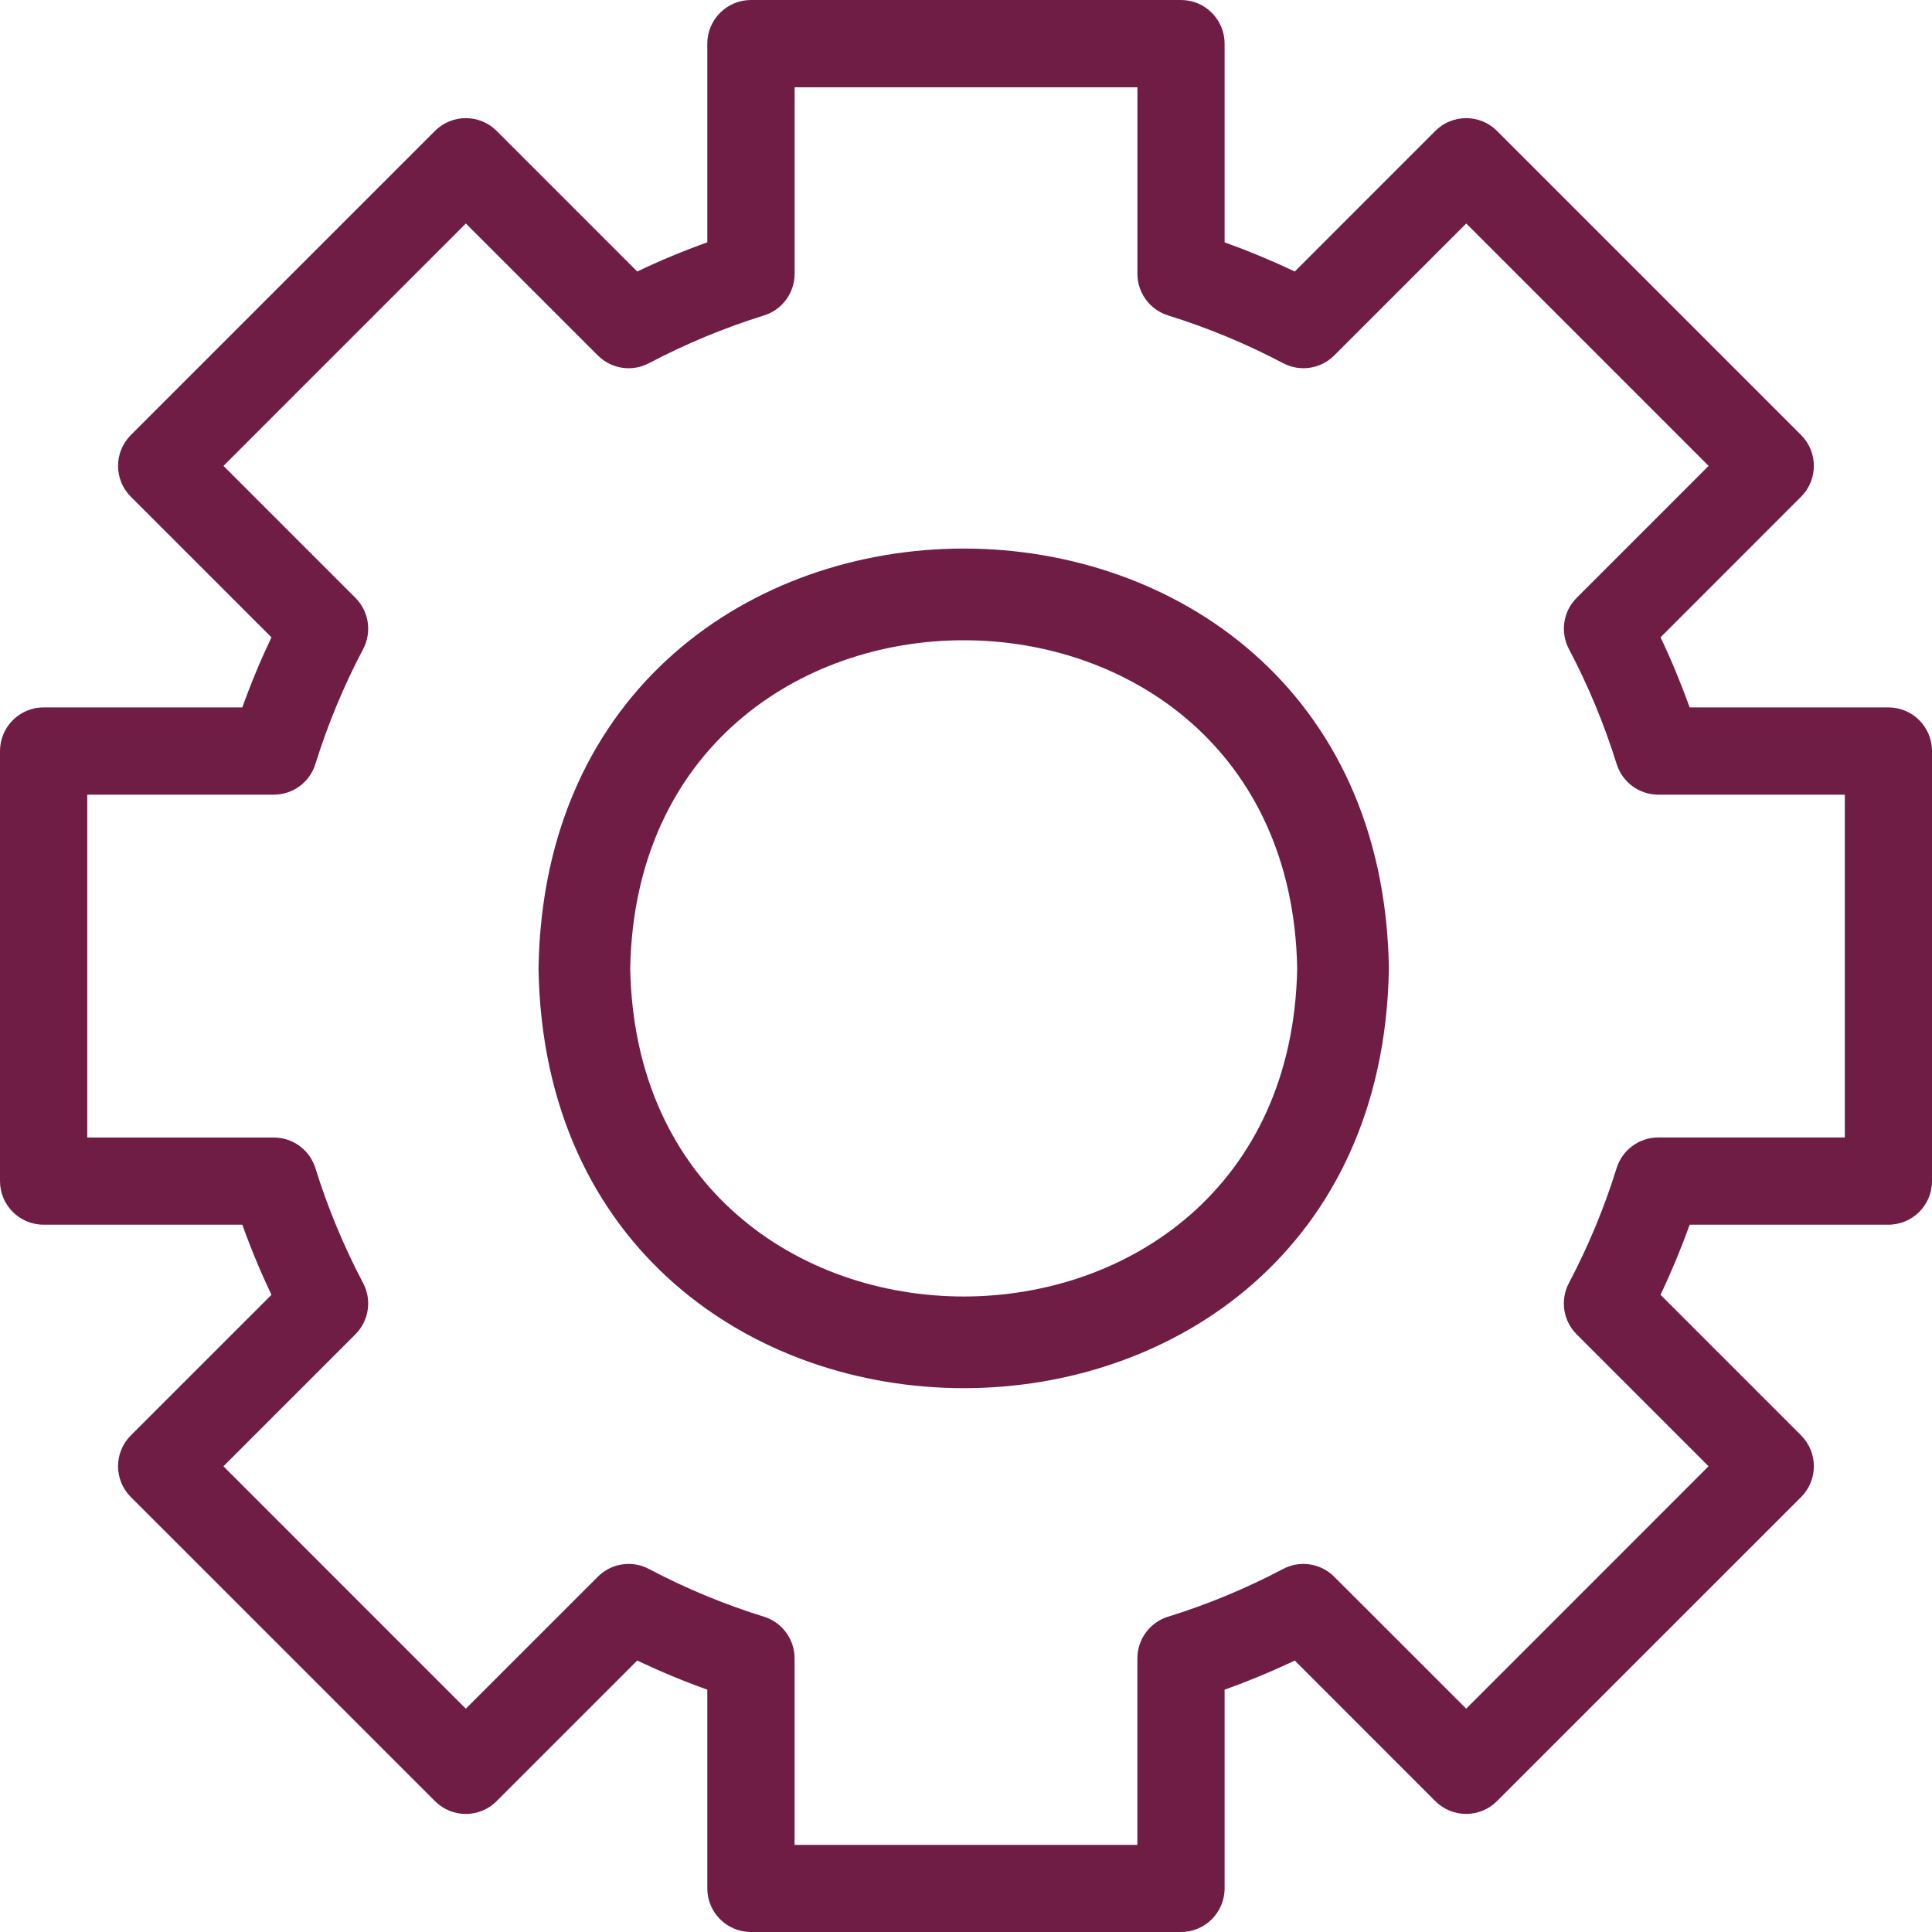
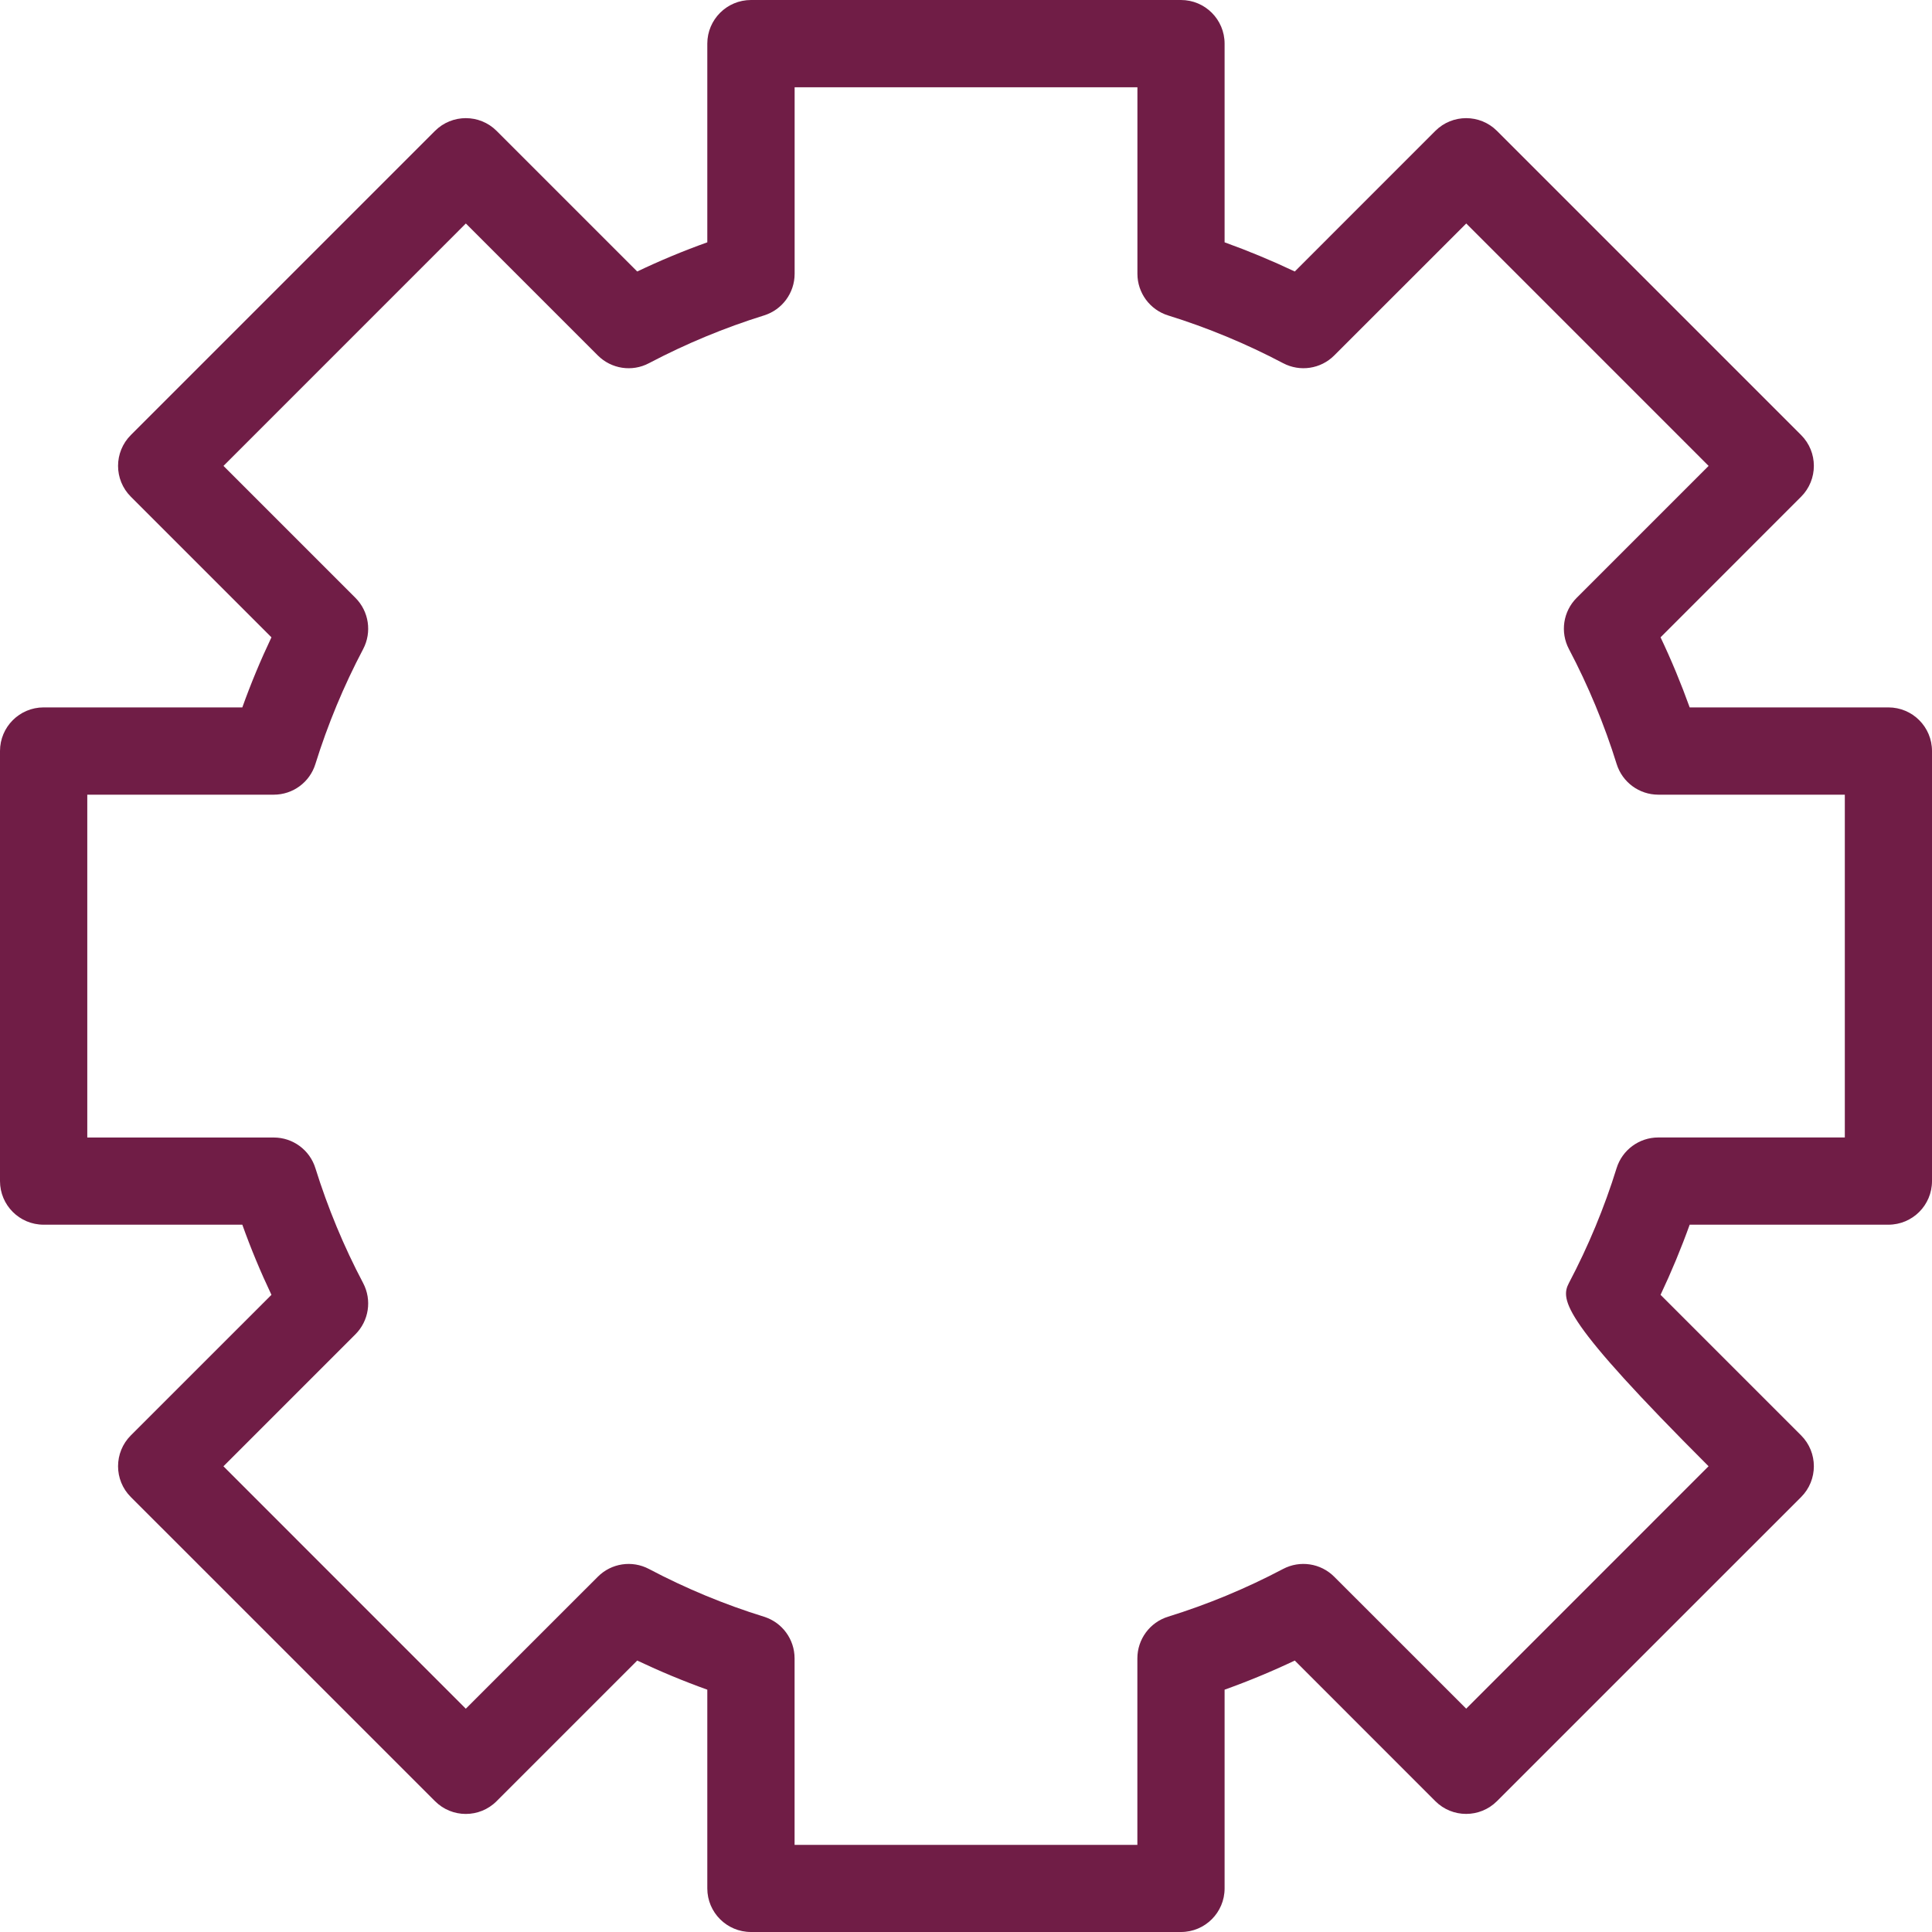
<svg xmlns="http://www.w3.org/2000/svg" width="40" height="40" viewBox="0 0 40 40" fill="none">
-   <path fill-rule="evenodd" clip-rule="evenodd" d="M11.15 20.033C11.347 8.466 28.559 8.465 28.755 20.033L28.756 20.049L28.755 20.065C28.558 31.635 11.346 31.63 11.15 20.065L11.149 20.049L11.15 20.033ZM26.857 20.049C26.687 10.993 13.219 10.99 13.048 20.049C13.217 29.107 26.686 29.107 26.857 20.049Z" fill="#701D46" />
-   <path fill-rule="evenodd" clip-rule="evenodd" d="M24.451 0C24.95 0 25.354 0.405 25.354 0.903V5.017C25.846 5.194 26.332 5.396 26.807 5.621L29.717 2.71C30.069 2.358 30.641 2.358 30.993 2.71L37.29 9.007C37.642 9.359 37.642 9.931 37.29 10.284L34.38 13.195C34.605 13.669 34.806 14.154 34.983 14.646H39.097C39.596 14.646 40 15.05 40 15.549V24.453C40 24.952 39.596 25.356 39.097 25.356H34.983C34.806 25.848 34.604 26.334 34.38 26.808L37.29 29.718C37.642 30.071 37.642 30.643 37.29 30.995L30.993 37.291C30.64 37.643 30.069 37.643 29.717 37.291L26.807 34.38C26.332 34.605 25.846 34.807 25.354 34.983V39.098C25.354 39.595 24.95 40 24.451 40H15.548C15.049 40 14.644 39.596 14.644 39.098V34.983C14.153 34.807 13.668 34.605 13.193 34.38L10.282 37.291C9.93 37.644 9.358 37.644 9.006 37.291L2.709 30.995C2.356 30.643 2.356 30.071 2.709 29.718L5.62 26.808C5.395 26.334 5.193 25.849 5.017 25.356H0.903C0.404 25.356 1.72385e-05 24.952 0 24.453V15.549C0 15.051 0.404 14.646 0.903 14.646H5.017C5.193 14.154 5.395 13.669 5.62 13.195L2.709 10.284C2.356 9.931 2.356 9.36 2.709 9.007L9.006 2.71C9.358 2.358 9.93 2.358 10.282 2.71L13.193 5.621C13.666 5.395 14.152 5.193 14.644 5.017V0.903C14.644 0.405 15.049 0 15.548 0H24.451ZM16.452 1.807V5.668C16.452 6.064 16.195 6.414 15.817 6.531C15.001 6.785 14.201 7.117 13.437 7.519C13.087 7.705 12.657 7.639 12.377 7.359L9.645 4.627L4.627 9.646L7.359 12.378C7.638 12.658 7.703 13.087 7.519 13.438C7.116 14.201 6.784 15.002 6.53 15.818C6.413 16.196 6.064 16.453 5.668 16.453H1.807V23.551H5.668C6.063 23.551 6.413 23.808 6.53 24.186C6.785 25.002 7.116 25.804 7.519 26.566C7.703 26.917 7.638 27.346 7.358 27.626L4.626 30.358L9.644 35.377L12.377 32.645C12.656 32.364 13.086 32.299 13.436 32.484C14.199 32.887 15 33.219 15.816 33.472C16.194 33.589 16.451 33.939 16.451 34.335V38.196H23.548V34.335C23.548 33.939 23.806 33.589 24.183 33.472C25 33.219 25.8 32.887 26.564 32.484C26.914 32.299 27.343 32.364 27.623 32.644L30.356 35.376L35.374 30.357L32.642 27.625C32.362 27.345 32.298 26.916 32.482 26.565C32.884 25.803 33.217 25.001 33.47 24.185C33.587 23.808 33.937 23.55 34.333 23.55H38.194L38.195 23.551V16.453H34.334C33.938 16.453 33.589 16.196 33.471 15.818C33.217 15.002 32.885 14.201 32.483 13.438C32.298 13.087 32.363 12.658 32.643 12.378L35.375 9.646L30.357 4.627L27.624 7.359C27.345 7.639 26.915 7.704 26.565 7.519C25.801 7.116 25 6.784 24.185 6.531C23.807 6.414 23.549 6.064 23.549 5.668V1.807H16.452Z" fill="#701D46" />
+   <path fill-rule="evenodd" clip-rule="evenodd" d="M24.451 0C24.95 0 25.354 0.405 25.354 0.903V5.017C25.846 5.194 26.332 5.396 26.807 5.621L29.717 2.71C30.069 2.358 30.641 2.358 30.993 2.71L37.29 9.007C37.642 9.359 37.642 9.931 37.29 10.284L34.38 13.195C34.605 13.669 34.806 14.154 34.983 14.646H39.097C39.596 14.646 40 15.05 40 15.549V24.453C40 24.952 39.596 25.356 39.097 25.356H34.983C34.806 25.848 34.604 26.334 34.38 26.808L37.29 29.718C37.642 30.071 37.642 30.643 37.29 30.995L30.993 37.291C30.64 37.643 30.069 37.643 29.717 37.291L26.807 34.38C26.332 34.605 25.846 34.807 25.354 34.983V39.098C25.354 39.595 24.95 40 24.451 40H15.548C15.049 40 14.644 39.596 14.644 39.098V34.983C14.153 34.807 13.668 34.605 13.193 34.38L10.282 37.291C9.93 37.644 9.358 37.644 9.006 37.291L2.709 30.995C2.356 30.643 2.356 30.071 2.709 29.718L5.62 26.808C5.395 26.334 5.193 25.849 5.017 25.356H0.903C0.404 25.356 1.72385e-05 24.952 0 24.453V15.549C0 15.051 0.404 14.646 0.903 14.646H5.017C5.193 14.154 5.395 13.669 5.62 13.195L2.709 10.284C2.356 9.931 2.356 9.36 2.709 9.007L9.006 2.71C9.358 2.358 9.93 2.358 10.282 2.71L13.193 5.621C13.666 5.395 14.152 5.193 14.644 5.017V0.903C14.644 0.405 15.049 0 15.548 0H24.451ZM16.452 1.807V5.668C16.452 6.064 16.195 6.414 15.817 6.531C15.001 6.785 14.201 7.117 13.437 7.519C13.087 7.705 12.657 7.639 12.377 7.359L9.645 4.627L4.627 9.646L7.359 12.378C7.638 12.658 7.703 13.087 7.519 13.438C7.116 14.201 6.784 15.002 6.53 15.818C6.413 16.196 6.064 16.453 5.668 16.453H1.807V23.551H5.668C6.063 23.551 6.413 23.808 6.53 24.186C6.785 25.002 7.116 25.804 7.519 26.566C7.703 26.917 7.638 27.346 7.358 27.626L4.626 30.358L9.644 35.377L12.377 32.645C12.656 32.364 13.086 32.299 13.436 32.484C14.199 32.887 15 33.219 15.816 33.472C16.194 33.589 16.451 33.939 16.451 34.335V38.196H23.548V34.335C23.548 33.939 23.806 33.589 24.183 33.472C25 33.219 25.8 32.887 26.564 32.484C26.914 32.299 27.343 32.364 27.623 32.644L30.356 35.376L35.374 30.357C32.362 27.345 32.298 26.916 32.482 26.565C32.884 25.803 33.217 25.001 33.47 24.185C33.587 23.808 33.937 23.55 34.333 23.55H38.194L38.195 23.551V16.453H34.334C33.938 16.453 33.589 16.196 33.471 15.818C33.217 15.002 32.885 14.201 32.483 13.438C32.298 13.087 32.363 12.658 32.643 12.378L35.375 9.646L30.357 4.627L27.624 7.359C27.345 7.639 26.915 7.704 26.565 7.519C25.801 7.116 25 6.784 24.185 6.531C23.807 6.414 23.549 6.064 23.549 5.668V1.807H16.452Z" fill="#701D46" />
</svg>